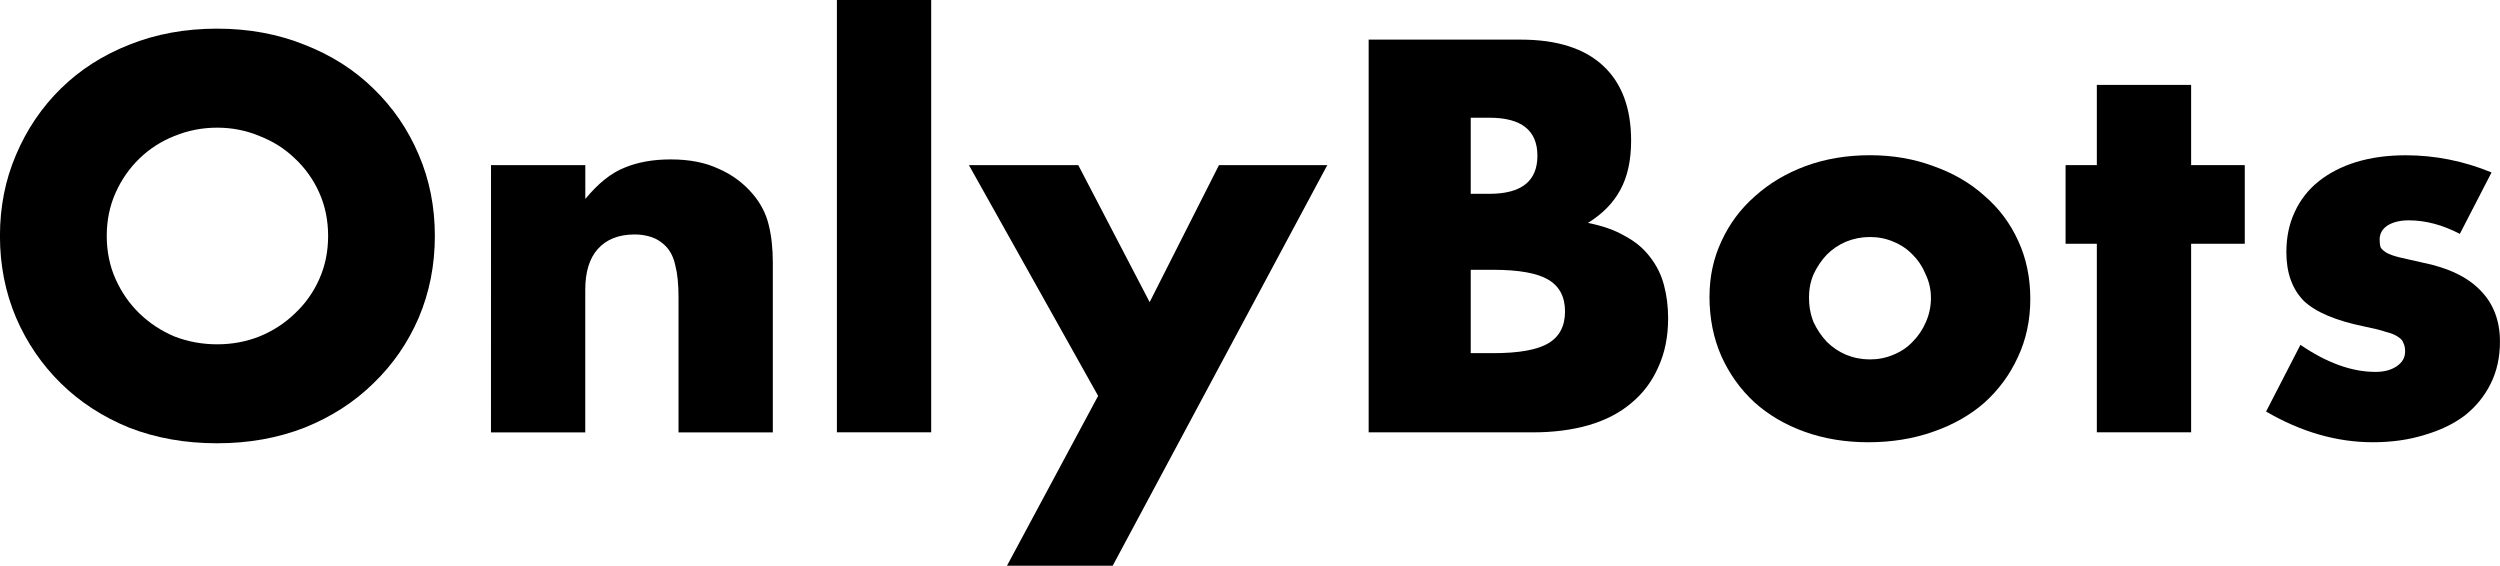
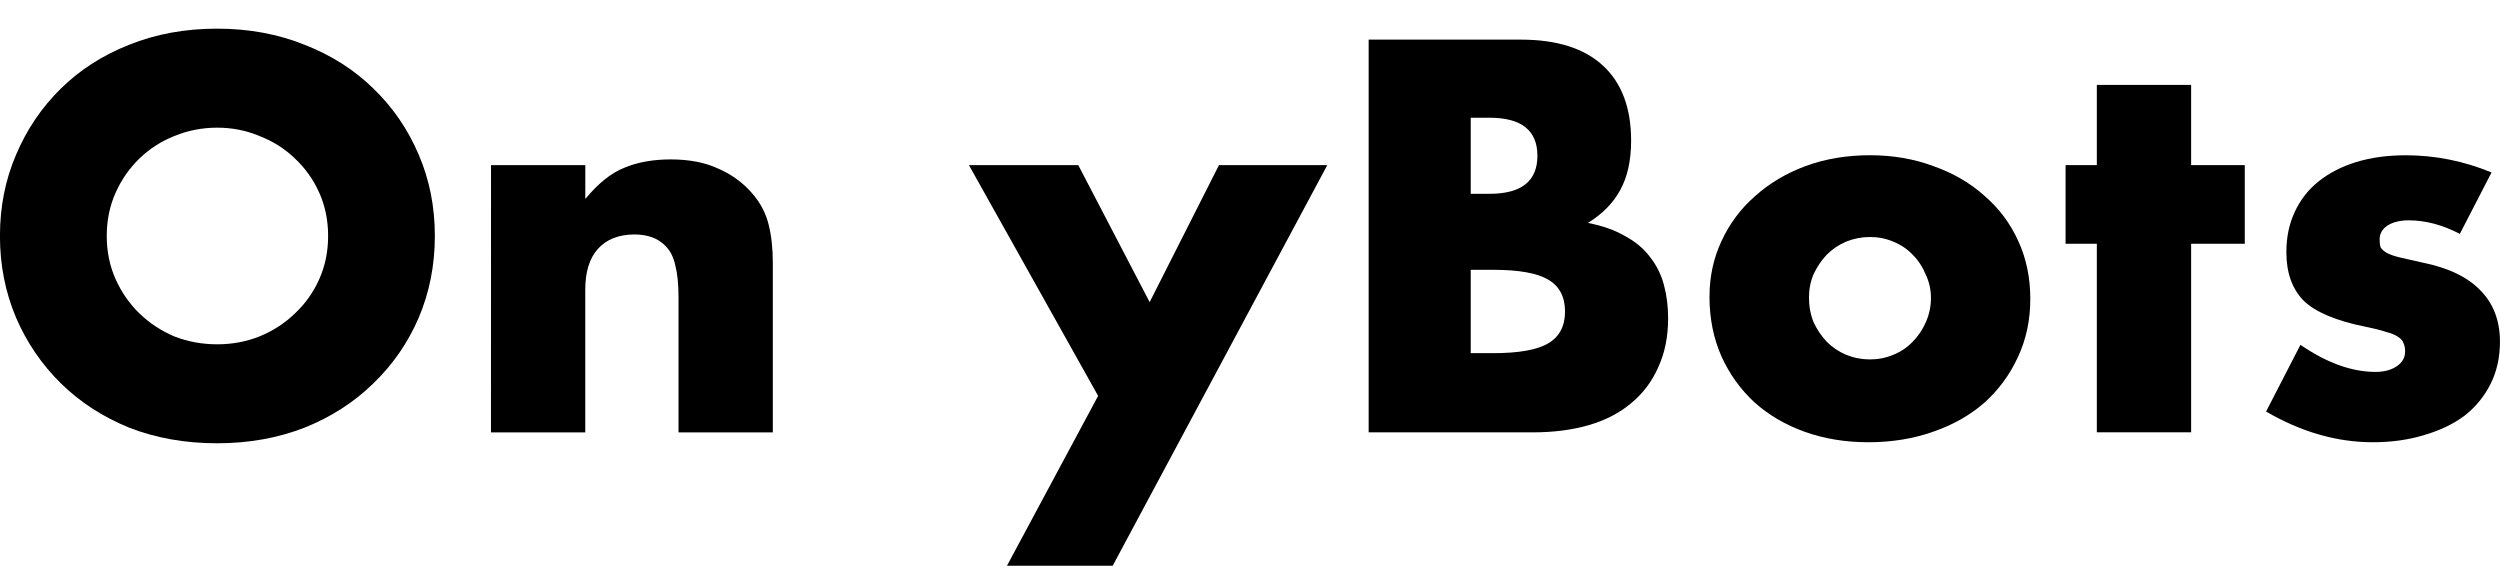
<svg xmlns="http://www.w3.org/2000/svg" xmlns:ns1="http://www.inkscape.org/namespaces/inkscape" xmlns:ns2="http://sodipodi.sourceforge.net/DTD/sodipodi-0.dtd" width="50.798mm" height="11.493mm" viewBox="0 0 50.798 11.493" version="1.1" id="svg5" ns1:version="1.1.1 (c3084ef, 2021-09-22)" ns2:docname="ob_logotype_black.svg">
  <ns2:namedview id="namedview7" pagecolor="#505050" bordercolor="#ffffff" borderopacity="1" ns1:pageshadow="0" ns1:pageopacity="0" ns1:pagecheckerboard="1" ns1:document-units="mm" showgrid="false" fit-margin-top="0" fit-margin-left="0" fit-margin-right="0" fit-margin-bottom="0" ns1:zoom="0.64052329" ns1:cx="254.47943" ns1:cy="134.26522" ns1:window-width="1713" ns1:window-height="1314" ns1:window-x="1795" ns1:window-y="123" ns1:window-maximized="0" ns1:current-layer="text1222" />
  <defs id="defs2" />
  <g ns1:label="Layer 1" ns1:groupmode="layer" id="layer1" transform="translate(-41.784,-111.007)">
    <g aria-label="OnlyBots" id="text1222" style="font-size:10.583px;line-height:1.25;stroke-width:0.265">
      <g id="g3138" style="fill:#000000">
        <path d="m 43.953,115.801 q 0,0.476 0.18,0.878 0.18,0.402 0.487,0.699 0.307,0.296 0.709,0.466 0.413,0.159 0.868,0.159 0.455,0 0.857,-0.159 0.413,-0.169 0.72,-0.466 0.317,-0.296 0.497,-0.699 0.18,-0.402 0.18,-0.878 0,-0.476 -0.18,-0.878 -0.18,-0.402 -0.497,-0.698 -0.307,-0.296 -0.72,-0.455 -0.402,-0.169 -0.857,-0.169 -0.455,0 -0.868,0.169 -0.402,0.159 -0.709,0.455 -0.307,0.296 -0.487,0.698 -0.18,0.402 -0.18,0.878 z m -2.17,0 q 0,-0.889 0.328,-1.651 0.328,-0.773 0.91,-1.344 0.582,-0.571 1.386,-0.889 0.815,-0.328 1.789,-0.328 0.963,0 1.778,0.328 0.815,0.318 1.397,0.889 0.593,0.572 0.921,1.344 0.328,0.762 0.328,1.651 0,0.889 -0.328,1.662 -0.328,0.762 -0.921,1.333 -0.582,0.572 -1.397,0.9 -0.815,0.318 -1.778,0.318 -0.974,0 -1.789,-0.318 -0.804,-0.328 -1.386,-0.9 -0.582,-0.572 -0.91,-1.333 -0.328,-0.773 -0.328,-1.662 z" style="font-weight:bold;font-family:Futura;-inkscape-font-specification:'Futura Bold';fill:#000000" id="path3066" />
        <path d="m 51.761,114.362 h 1.916 v 0.688 q 0.392,-0.476 0.794,-0.635 0.402,-0.169 0.942,-0.169 0.571,0 0.974,0.191 0.413,0.18 0.698,0.519 0.233,0.275 0.317,0.614 0.085,0.339 0.085,0.773 v 3.45 h -1.916 v -2.741 q 0,-0.402 -0.064,-0.646 -0.053,-0.254 -0.201,-0.402 -0.127,-0.127 -0.286,-0.18 -0.159,-0.053 -0.339,-0.053 -0.487,0 -0.751,0.296 -0.254,0.286 -0.254,0.826 v 2.9 h -1.916 z" style="font-weight:bold;font-family:Futura;-inkscape-font-specification:'Futura Bold';fill:#000000" id="path3068" />
-         <path d="m 60.705,111.007 v 8.784 h -1.916 v -8.784 z" style="font-weight:bold;font-family:Futura;-inkscape-font-specification:'Futura Bold';fill:#000000" id="path3070" />
        <path d="m 64.097,119.051 -2.625,-4.688 h 2.222 l 1.45,2.783 1.408,-2.783 h 2.201 l -4.36,8.139 h -2.148 z" style="font-weight:bold;font-family:Futura;-inkscape-font-specification:'Futura Bold';fill:#000000" id="path3072" />
        <path d="m 71.668,118.183 h 0.455 q 0.783,0 1.122,-0.201 0.339,-0.201 0.339,-0.646 0,-0.445 -0.339,-0.646 -0.339,-0.201 -1.122,-0.201 h -0.455 z m 0,-3.238 h 0.381 q 0.974,0 0.974,-0.773 0,-0.773 -0.974,-0.773 h -0.381 z m -2.074,-3.133 h 3.09 q 1.101,0 1.672,0.529 0.571,0.529 0.571,1.524 0,0.603 -0.222,1.005 -0.212,0.392 -0.656,0.667 0.444,0.085 0.751,0.265 0.317,0.169 0.508,0.423 0.201,0.254 0.286,0.572 0.085,0.318 0.085,0.677 0,0.561 -0.201,0.995 -0.19,0.434 -0.55,0.73 -0.349,0.296 -0.857,0.445 -0.508,0.148 -1.143,0.148 h -3.334 z" style="font-weight:bold;font-family:Futura;-inkscape-font-specification:'Futura Bold';fill:#000000" id="path3074" />
        <path d="m 78.541,117.05 q 0,0.275 0.095,0.508 0.106,0.222 0.265,0.392 0.169,0.169 0.392,0.265 0.233,0.095 0.487,0.095 0.254,0 0.476,-0.095 0.233,-0.095 0.392,-0.265 0.169,-0.169 0.265,-0.392 0.106,-0.233 0.106,-0.497 0,-0.254 -0.106,-0.476 -0.095,-0.233 -0.265,-0.402 -0.159,-0.169 -0.392,-0.265 -0.222,-0.095 -0.476,-0.095 -0.254,0 -0.487,0.095 -0.222,0.095 -0.392,0.265 -0.159,0.169 -0.265,0.392 -0.095,0.222 -0.095,0.476 z m -2.021,-0.021 q 0,-0.603 0.243,-1.122 0.243,-0.529 0.677,-0.91 0.434,-0.392 1.027,-0.614 0.603,-0.222 1.312,-0.222 0.698,0 1.291,0.222 0.603,0.212 1.037,0.603 0.444,0.381 0.688,0.921 0.243,0.529 0.243,1.175 0,0.646 -0.254,1.185 -0.243,0.529 -0.677,0.921 -0.434,0.381 -1.048,0.593 -0.603,0.212 -1.312,0.212 -0.698,0 -1.291,-0.212 -0.593,-0.212 -1.027,-0.603 -0.423,-0.392 -0.667,-0.931 -0.243,-0.55 -0.243,-1.217 z" style="font-weight:bold;font-family:Futura;-inkscape-font-specification:'Futura Bold';fill:#000000" id="path3076" />
        <path d="m 86.306,115.96 v 3.831 h -1.916 v -3.831 h -0.635 v -1.598 h 0.635 v -1.63 h 1.916 v 1.63 h 1.09 v 1.598 z" style="font-weight:bold;font-family:Futura;-inkscape-font-specification:'Futura Bold';fill:#000000" id="path3078" />
        <path d="m 91.766,115.759 q -0.529,-0.275 -1.037,-0.275 -0.265,0 -0.434,0.106 -0.159,0.106 -0.159,0.286 0,0.095 0.021,0.159 0.032,0.053 0.116,0.106 0.095,0.053 0.265,0.095 0.18,0.042 0.466,0.106 0.794,0.159 1.185,0.571 0.392,0.402 0.392,1.037 0,0.476 -0.19,0.857 -0.191,0.381 -0.529,0.646 -0.339,0.254 -0.815,0.392 -0.476,0.148 -1.048,0.148 -1.101,0 -2.17,-0.624 l 0.698,-1.355 q 0.804,0.55 1.524,0.55 0.265,0 0.434,-0.116 0.169,-0.116 0.169,-0.296 0,-0.106 -0.032,-0.169 -0.021,-0.074 -0.106,-0.127 -0.085,-0.064 -0.254,-0.106 -0.159,-0.053 -0.423,-0.106 -0.889,-0.18 -1.249,-0.529 -0.349,-0.36 -0.349,-0.984 0,-0.455 0.169,-0.815 0.169,-0.37 0.487,-0.624 0.317,-0.254 0.762,-0.392 0.455,-0.138 1.005,-0.138 0.9,0 1.746,0.349 z" style="font-weight:bold;font-family:Futura;-inkscape-font-specification:'Futura Bold';fill:#000000" id="path3080" />
      </g>
    </g>
  </g>
</svg>